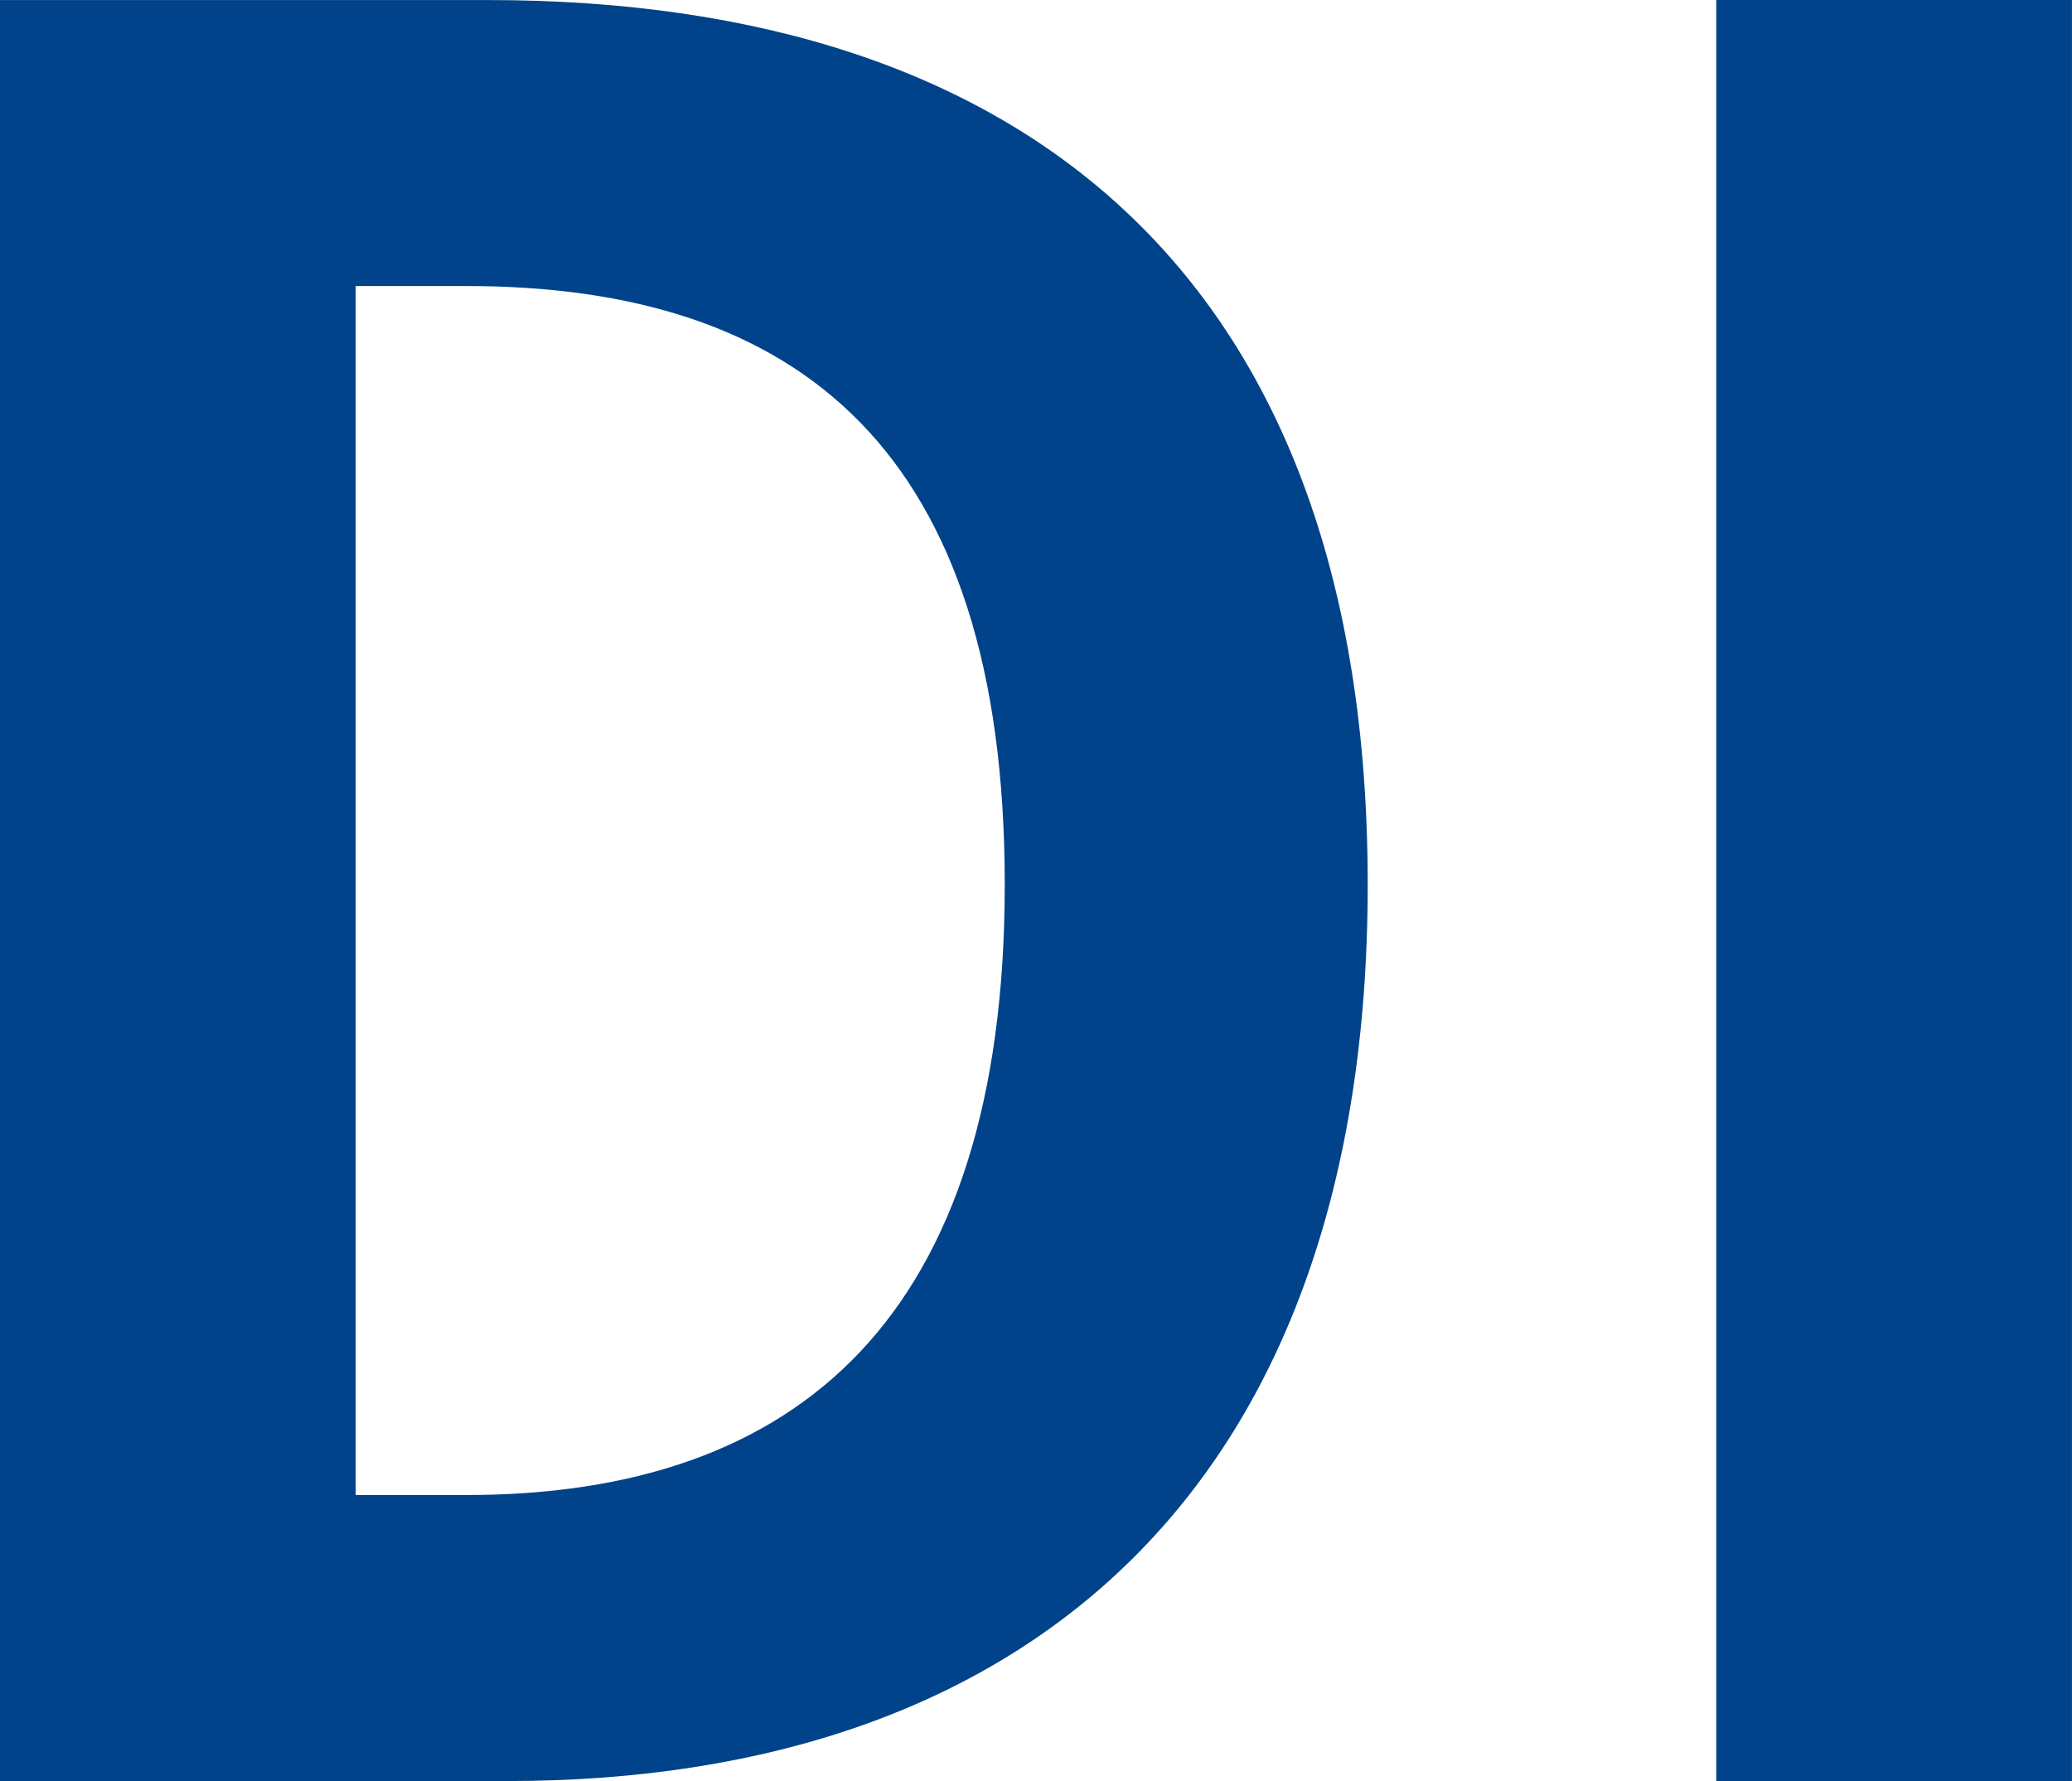
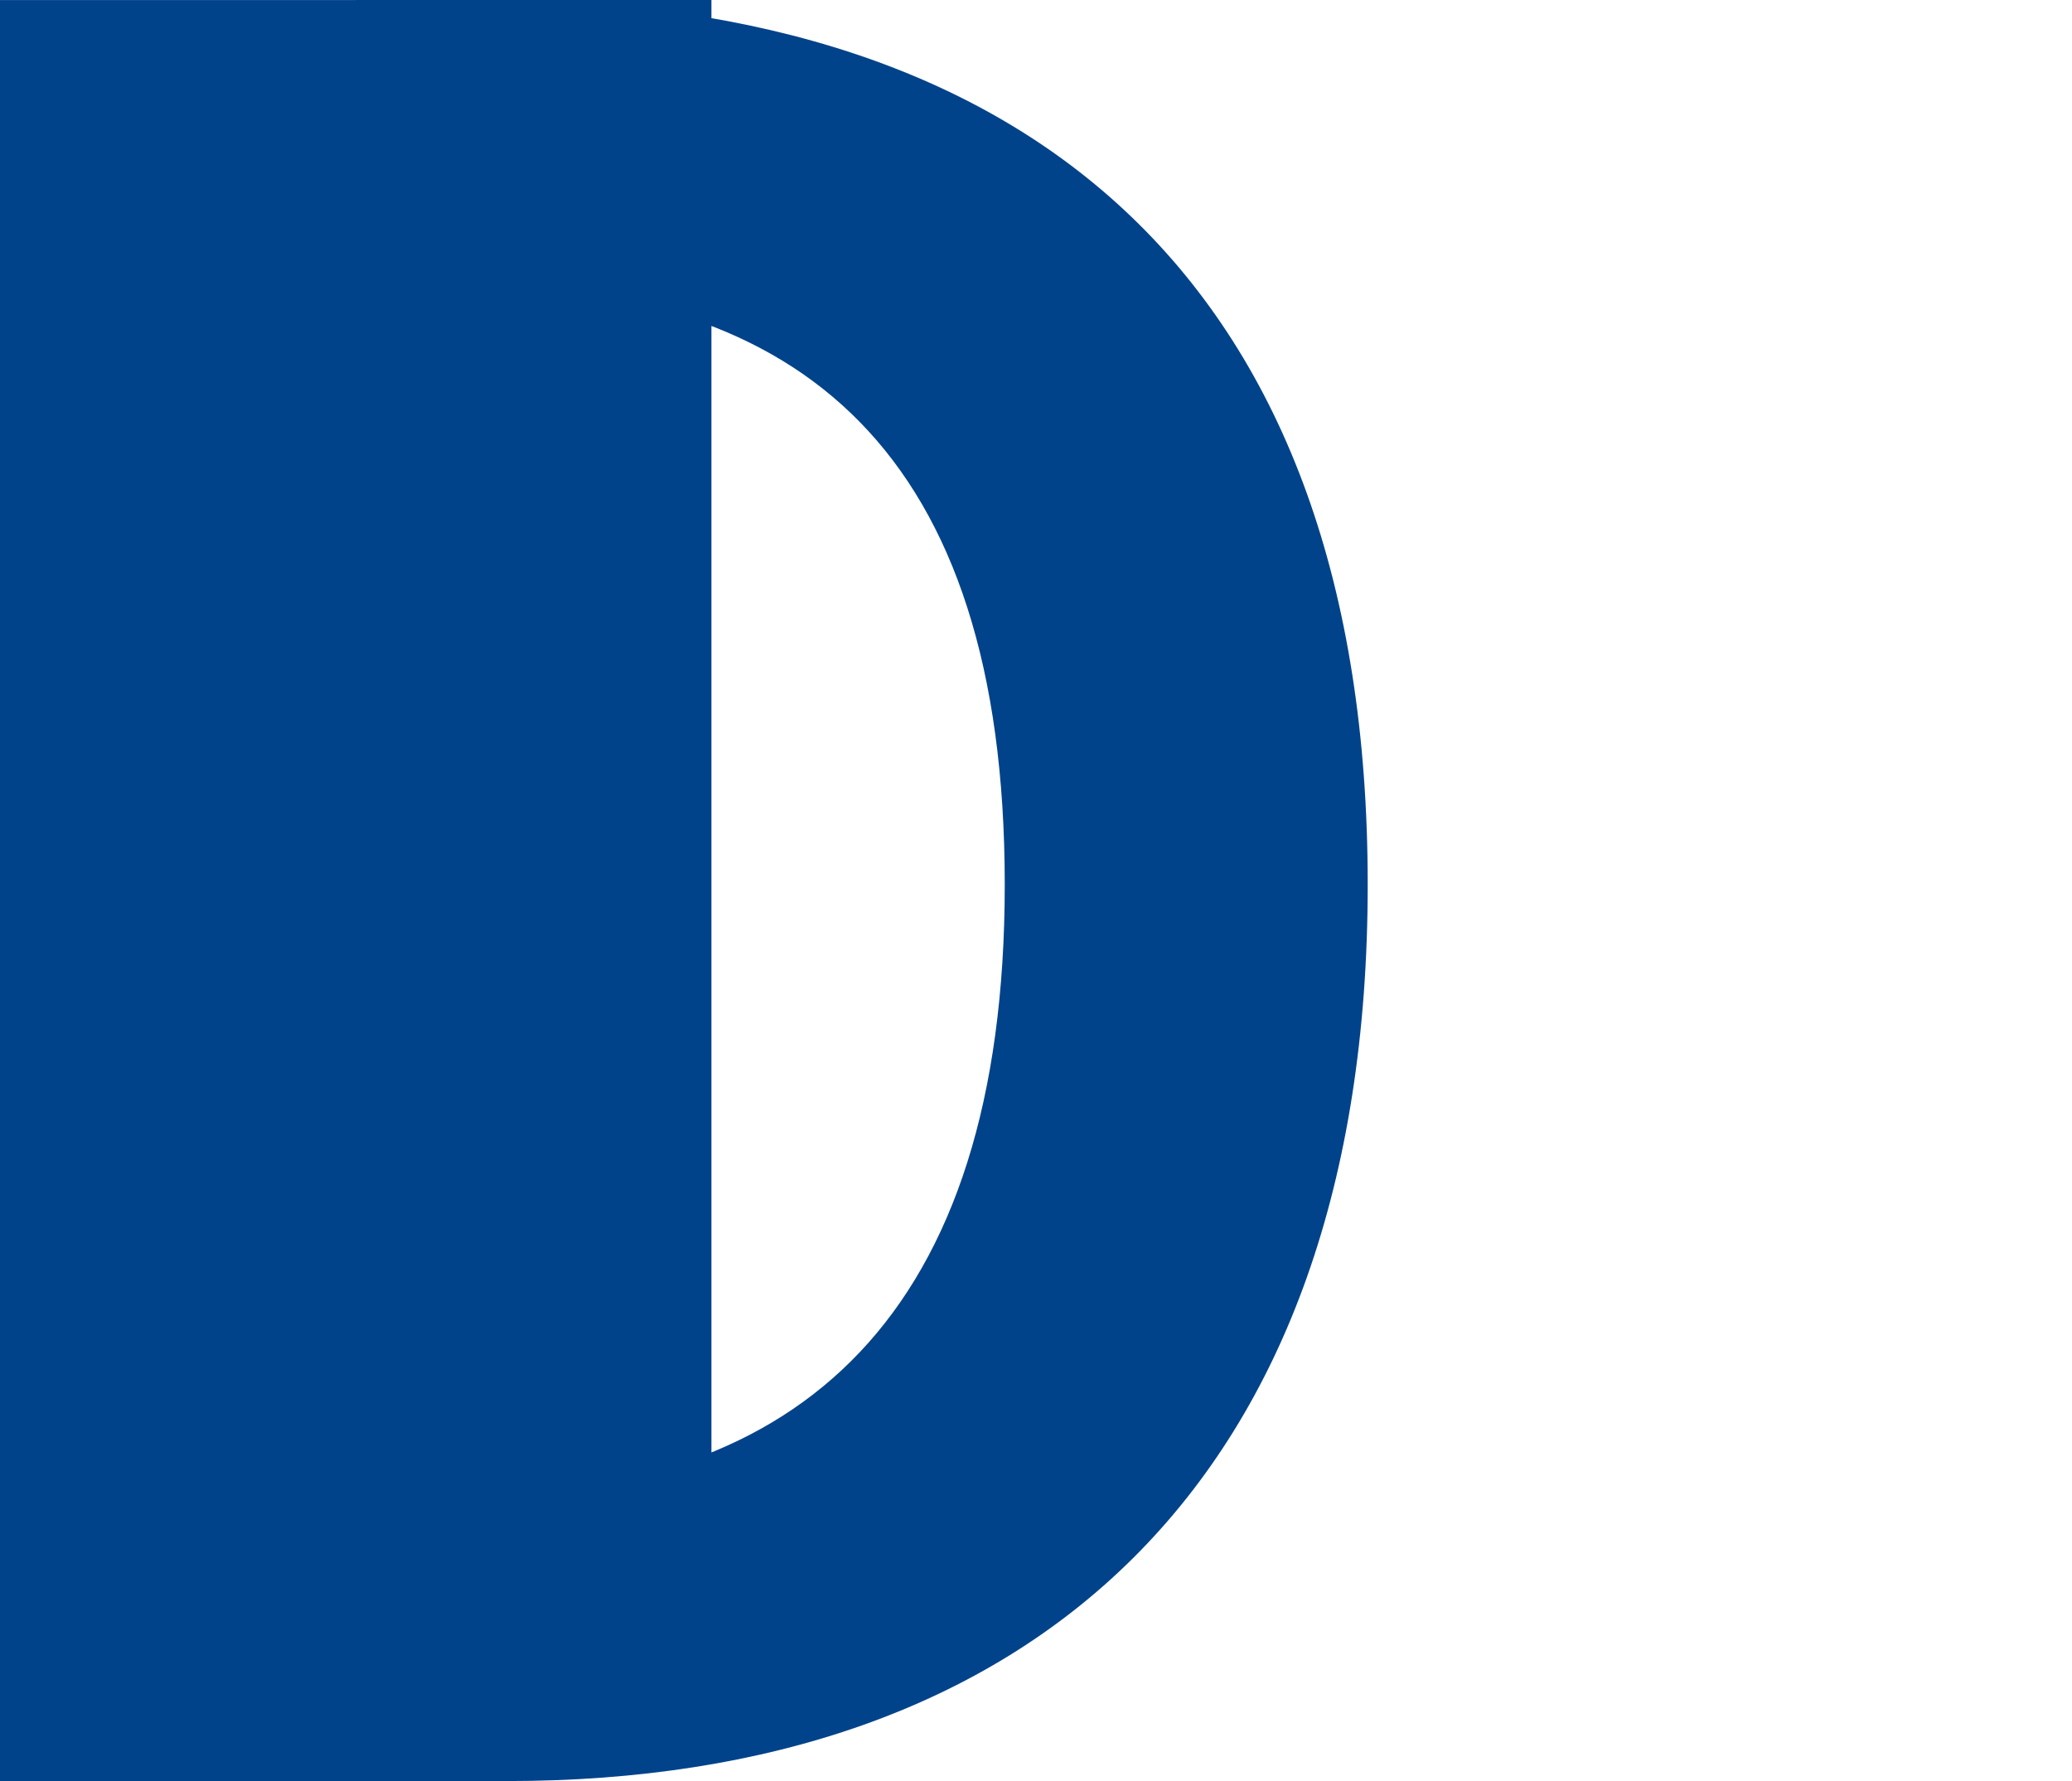
<svg xmlns="http://www.w3.org/2000/svg" width="213.776" height="183.768" viewBox="0 0 213.776 183.768">
-   <path d="M22.568,0H74.9C128.96,0,163.68-30.752,163.68-92.5c0-62-34.72-91.264-90.768-91.264H22.568Zm36.7-29.512V-154.256H70.68c34.224,0,55.552,16.864,55.552,61.752,0,44.64-21.328,62.992-55.552,62.992ZM199.64,0h36.7V-183.768h-36.7Z" transform="translate(-22.568 183.768)" fill="#01438a" />
+   <path d="M22.568,0H74.9C128.96,0,163.68-30.752,163.68-92.5c0-62-34.72-91.264-90.768-91.264H22.568Zm36.7-29.512V-154.256H70.68c34.224,0,55.552,16.864,55.552,61.752,0,44.64-21.328,62.992-55.552,62.992Zh36.7V-183.768h-36.7Z" transform="translate(-22.568 183.768)" fill="#01438a" />
</svg>